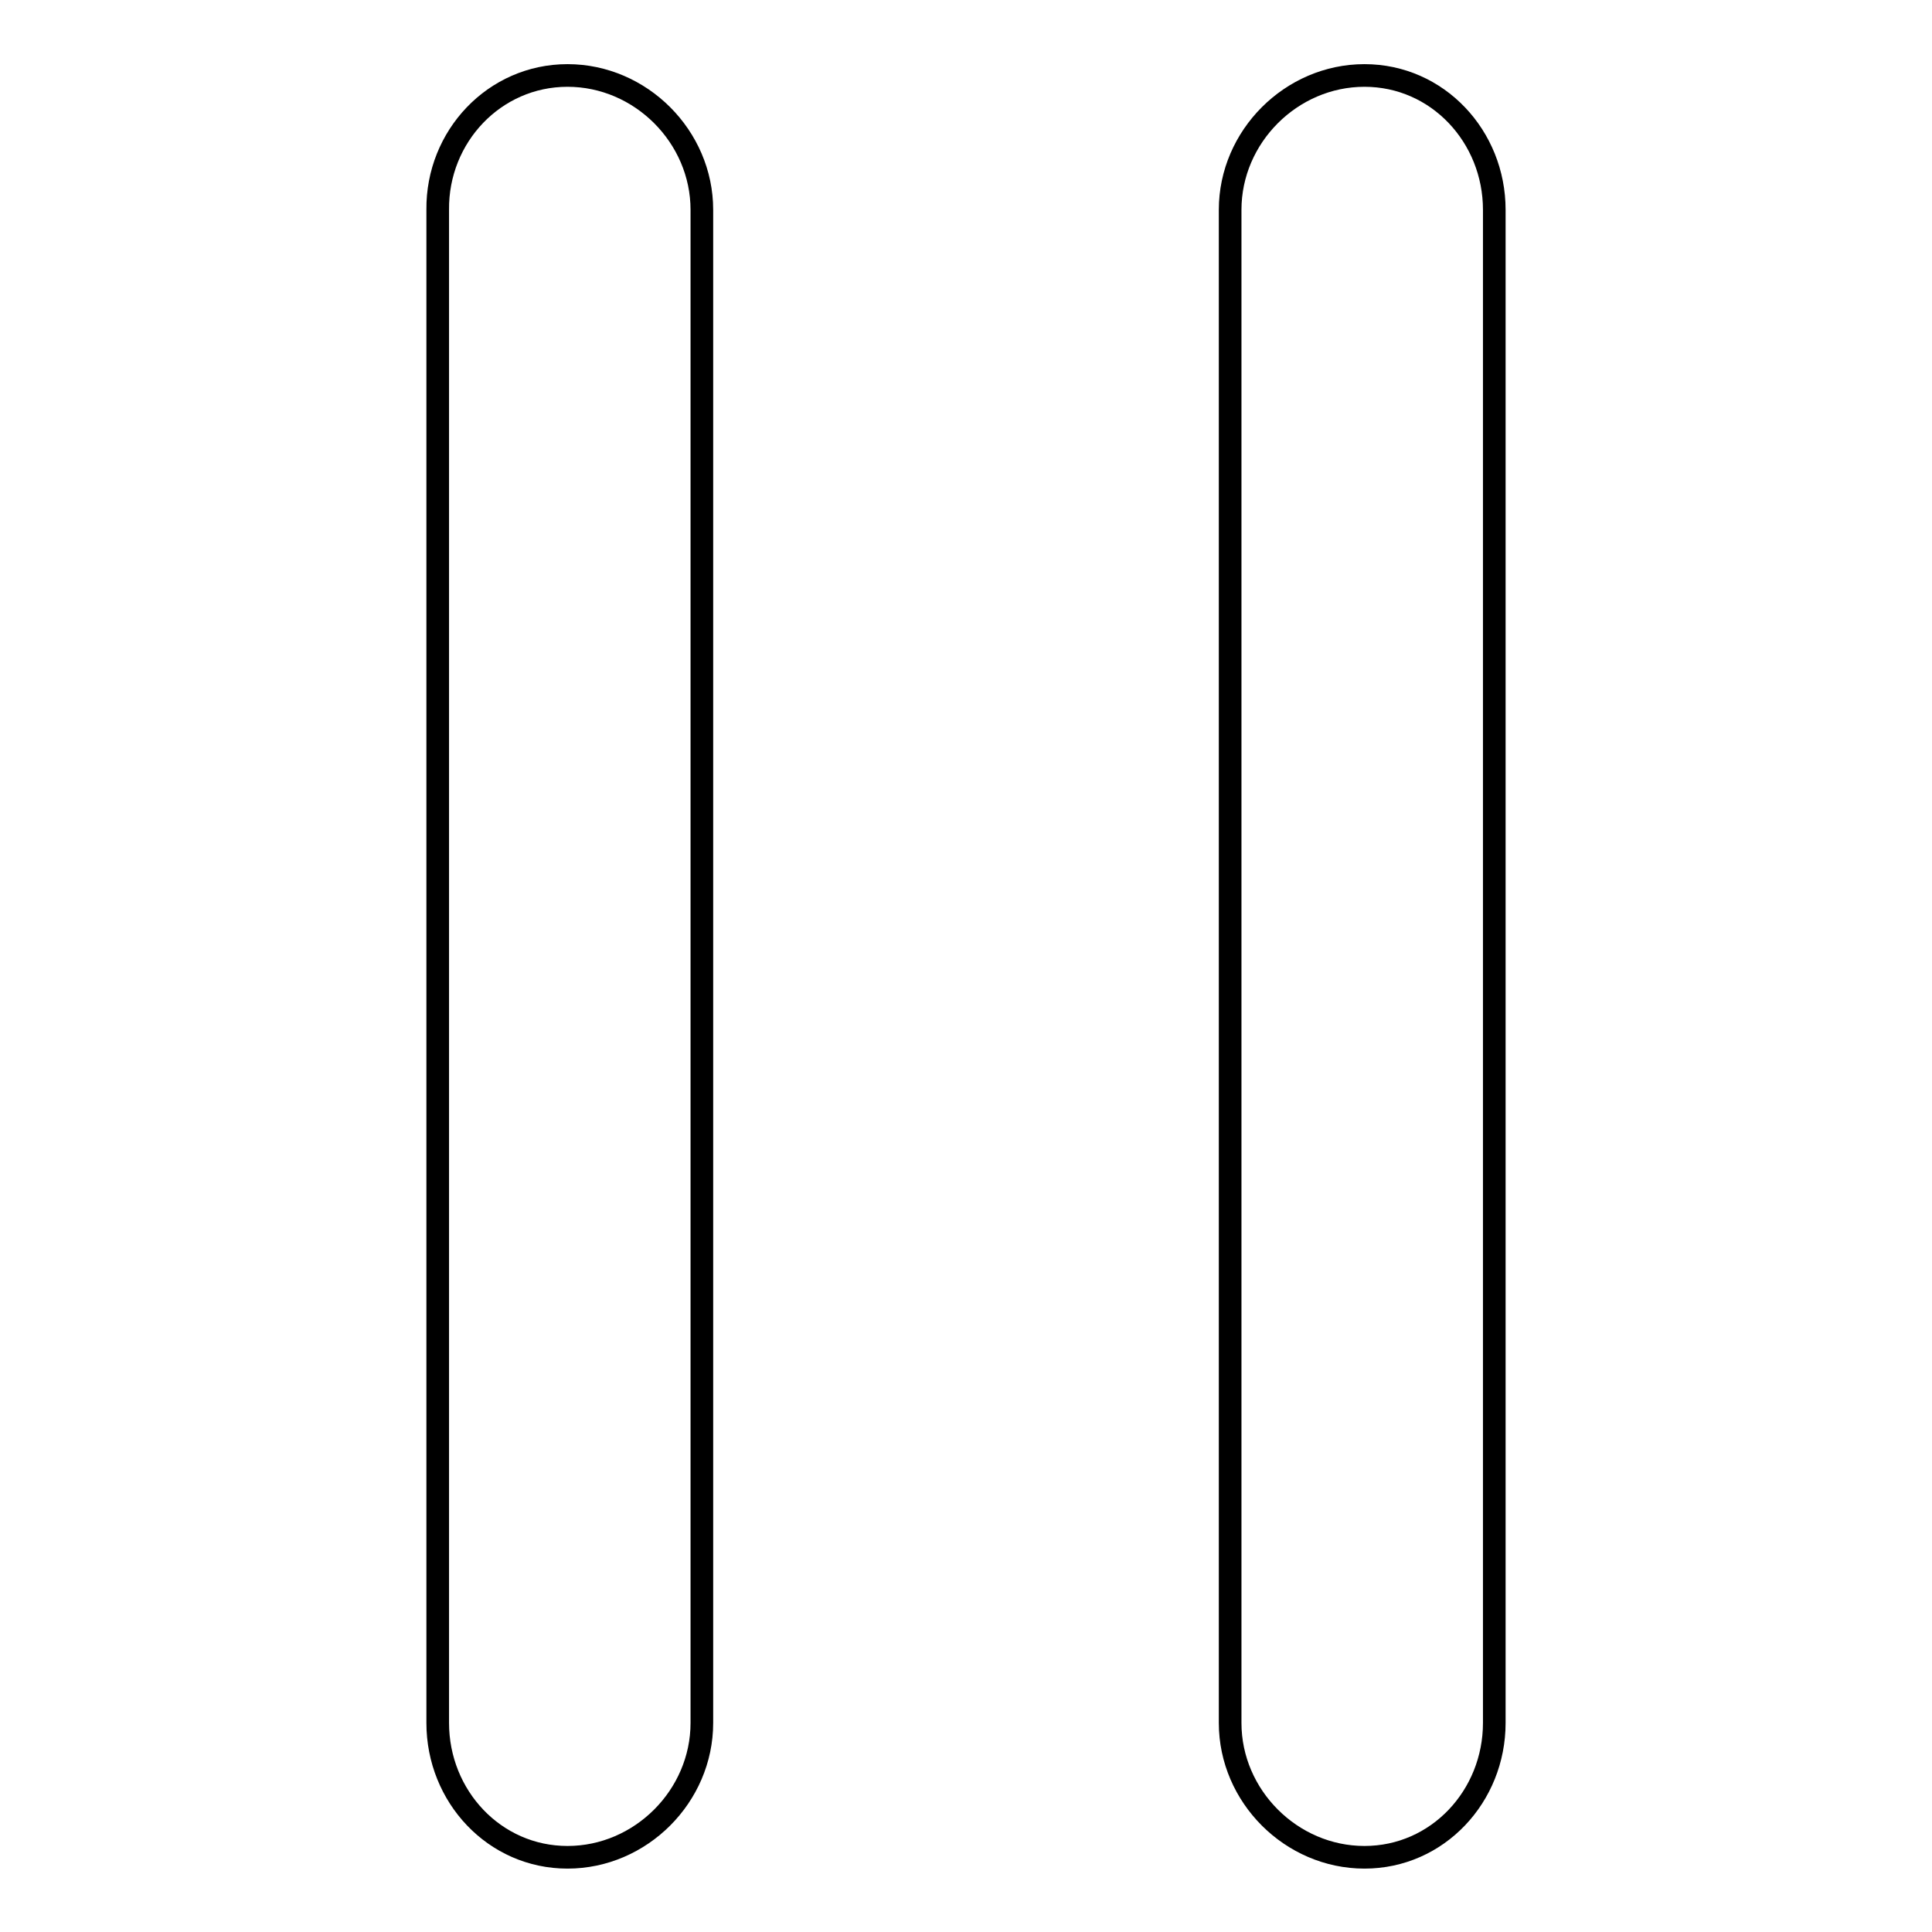
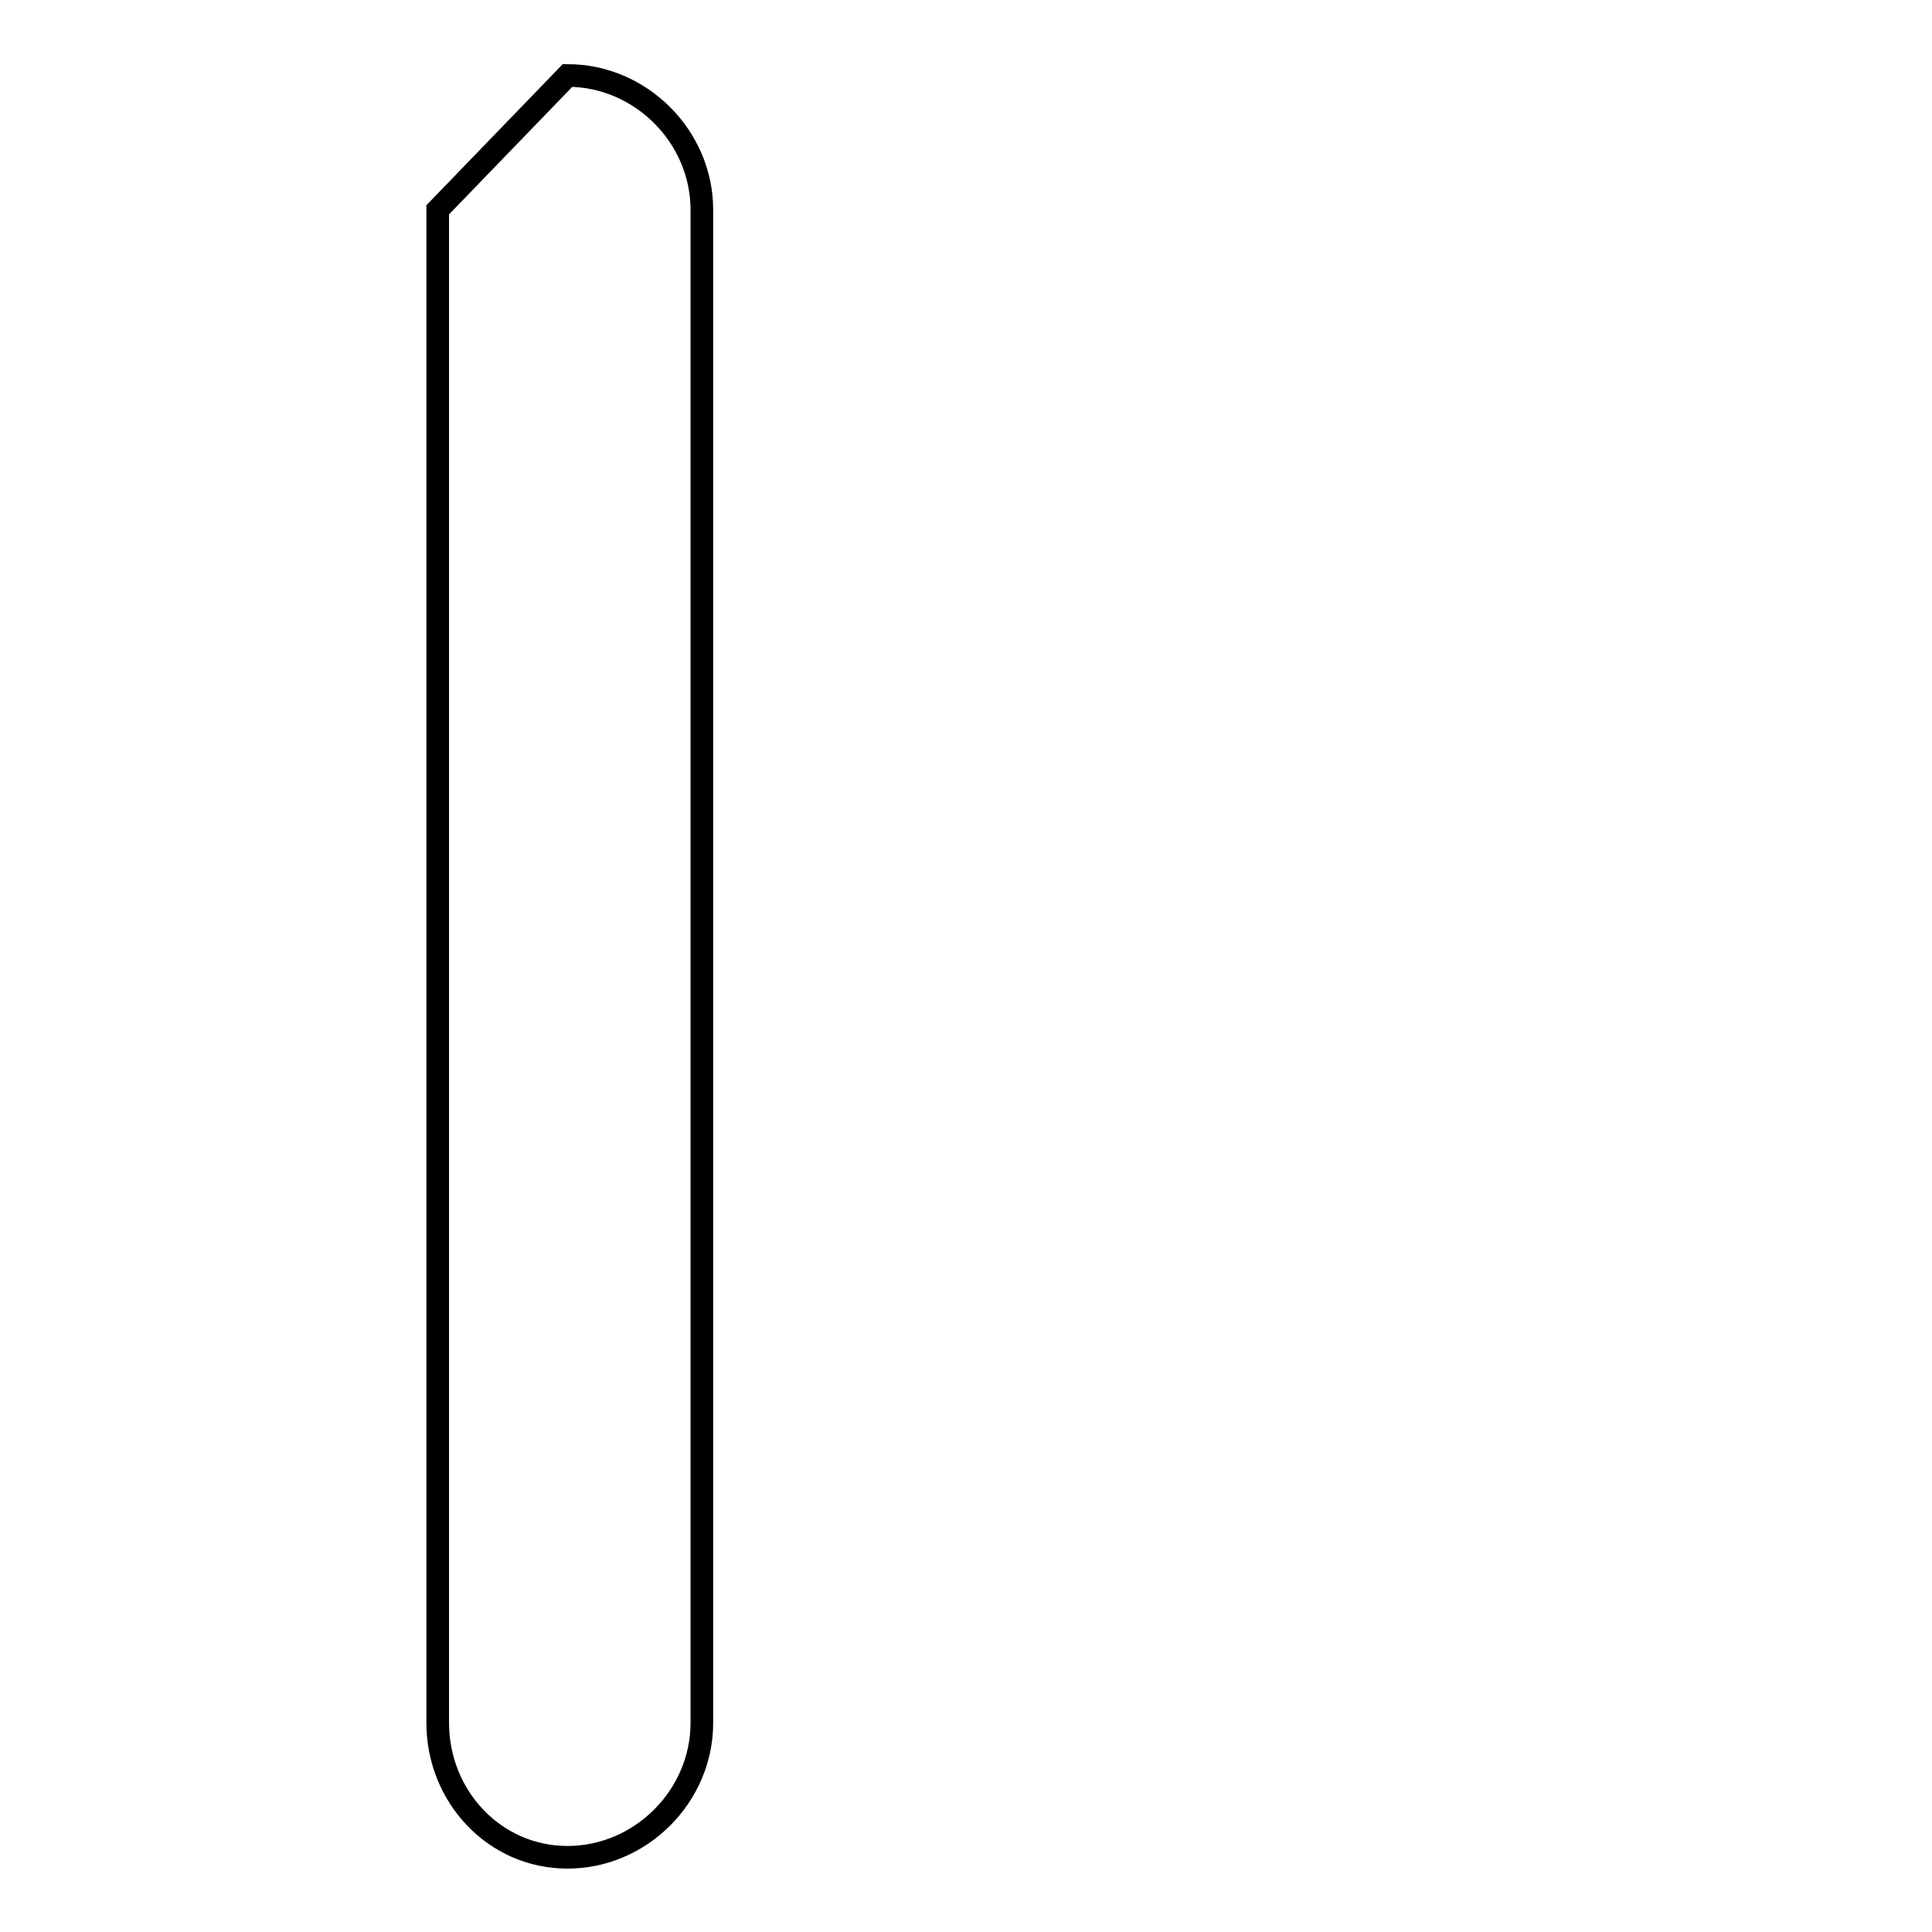
<svg xmlns="http://www.w3.org/2000/svg" version="1.1" x="0px" y="0px" viewBox="0 0 256 256" enable-background="new 0 0 256 256" xml:space="preserve">
  <g>
    <g>
      <g>
        <g>
-           <path stroke-width="3" fill-opacity="0" stroke="#000000" d="M75.2,10C84.9,10,93,18.1,93,27.8v200.5c0,9.7-8.1,17.8-17.8,17.8c-9.7,0-17.2-8.1-17.2-17.8V27.8C57.9,18.1,65.5,10,75.2,10z" />
-           <path stroke-width="3" fill-opacity="0" stroke="#000000" d="M180.8,10c9.7,0,17.2,8.1,17.2,17.8v200.5c0,9.7-7.5,17.8-17.2,17.8s-17.8-8.1-17.8-17.8V27.8C163,18.1,171.1,10,180.8,10z" />
+           <path stroke-width="3" fill-opacity="0" stroke="#000000" d="M75.2,10C84.9,10,93,18.1,93,27.8v200.5c0,9.7-8.1,17.8-17.8,17.8c-9.7,0-17.2-8.1-17.2-17.8V27.8z" />
        </g>
      </g>
      <g />
      <g />
      <g />
      <g />
      <g />
      <g />
      <g />
      <g />
      <g />
      <g />
      <g />
      <g />
      <g />
      <g />
      <g />
    </g>
  </g>
</svg>